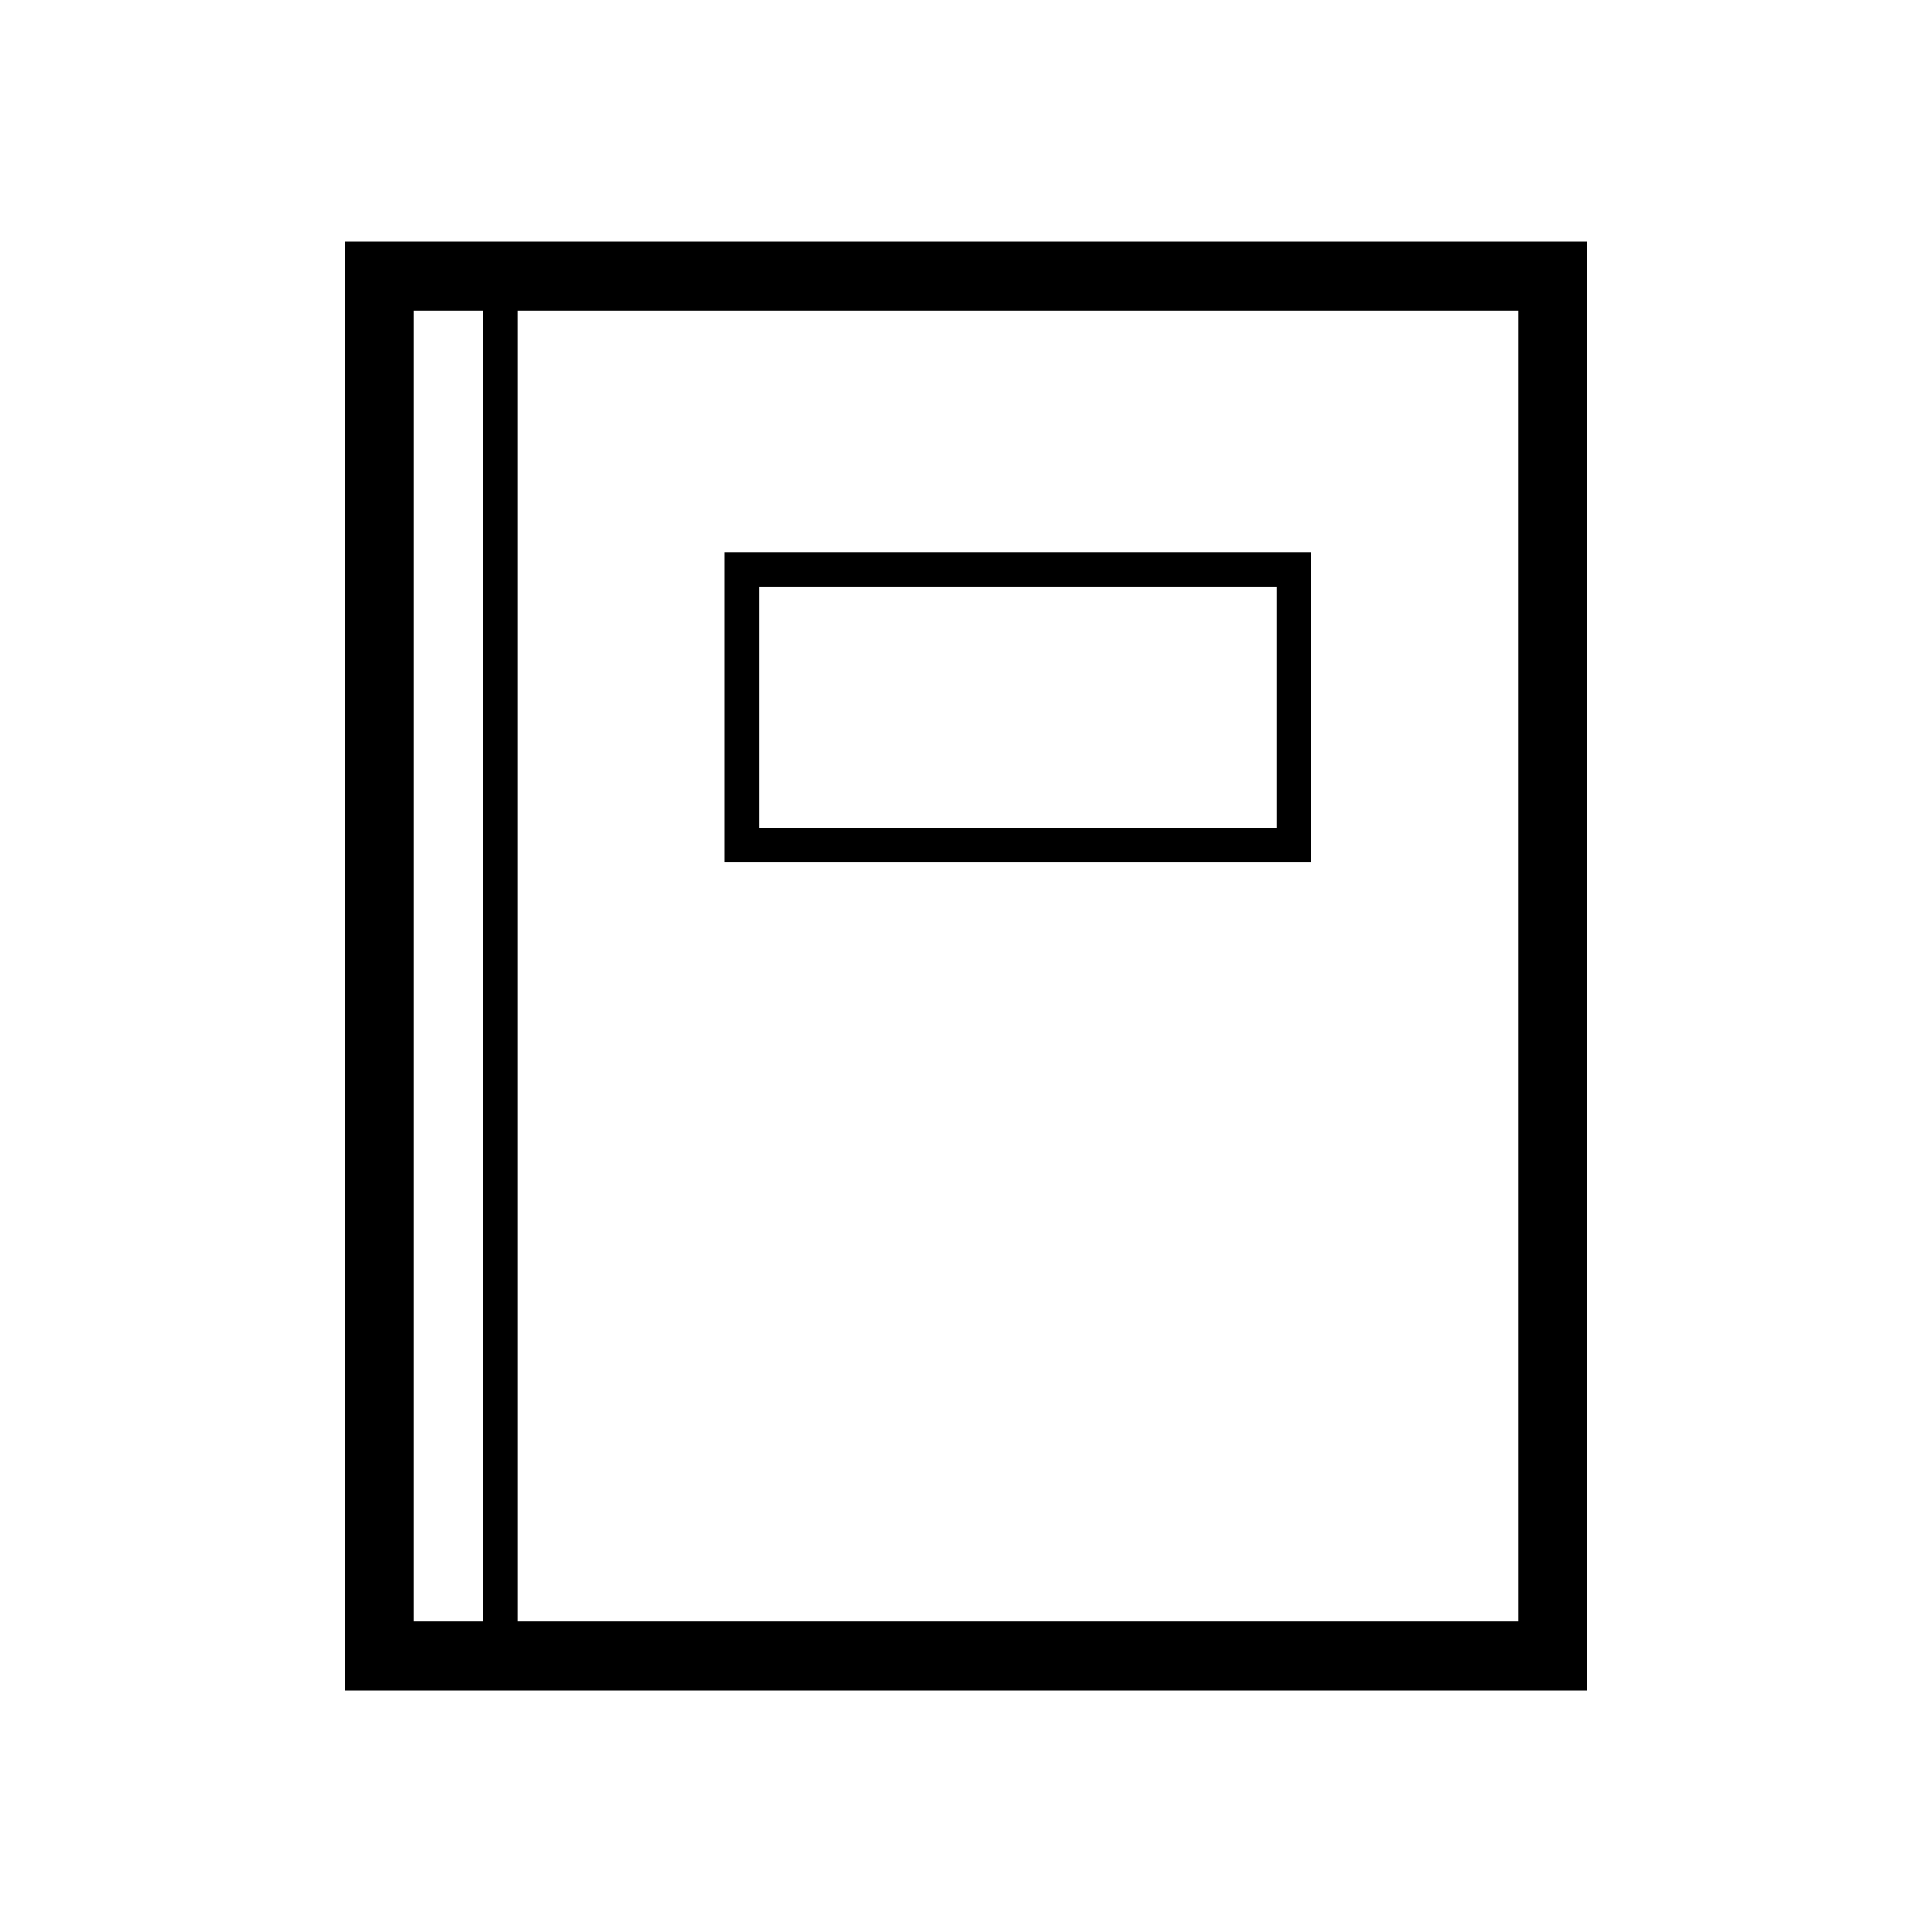
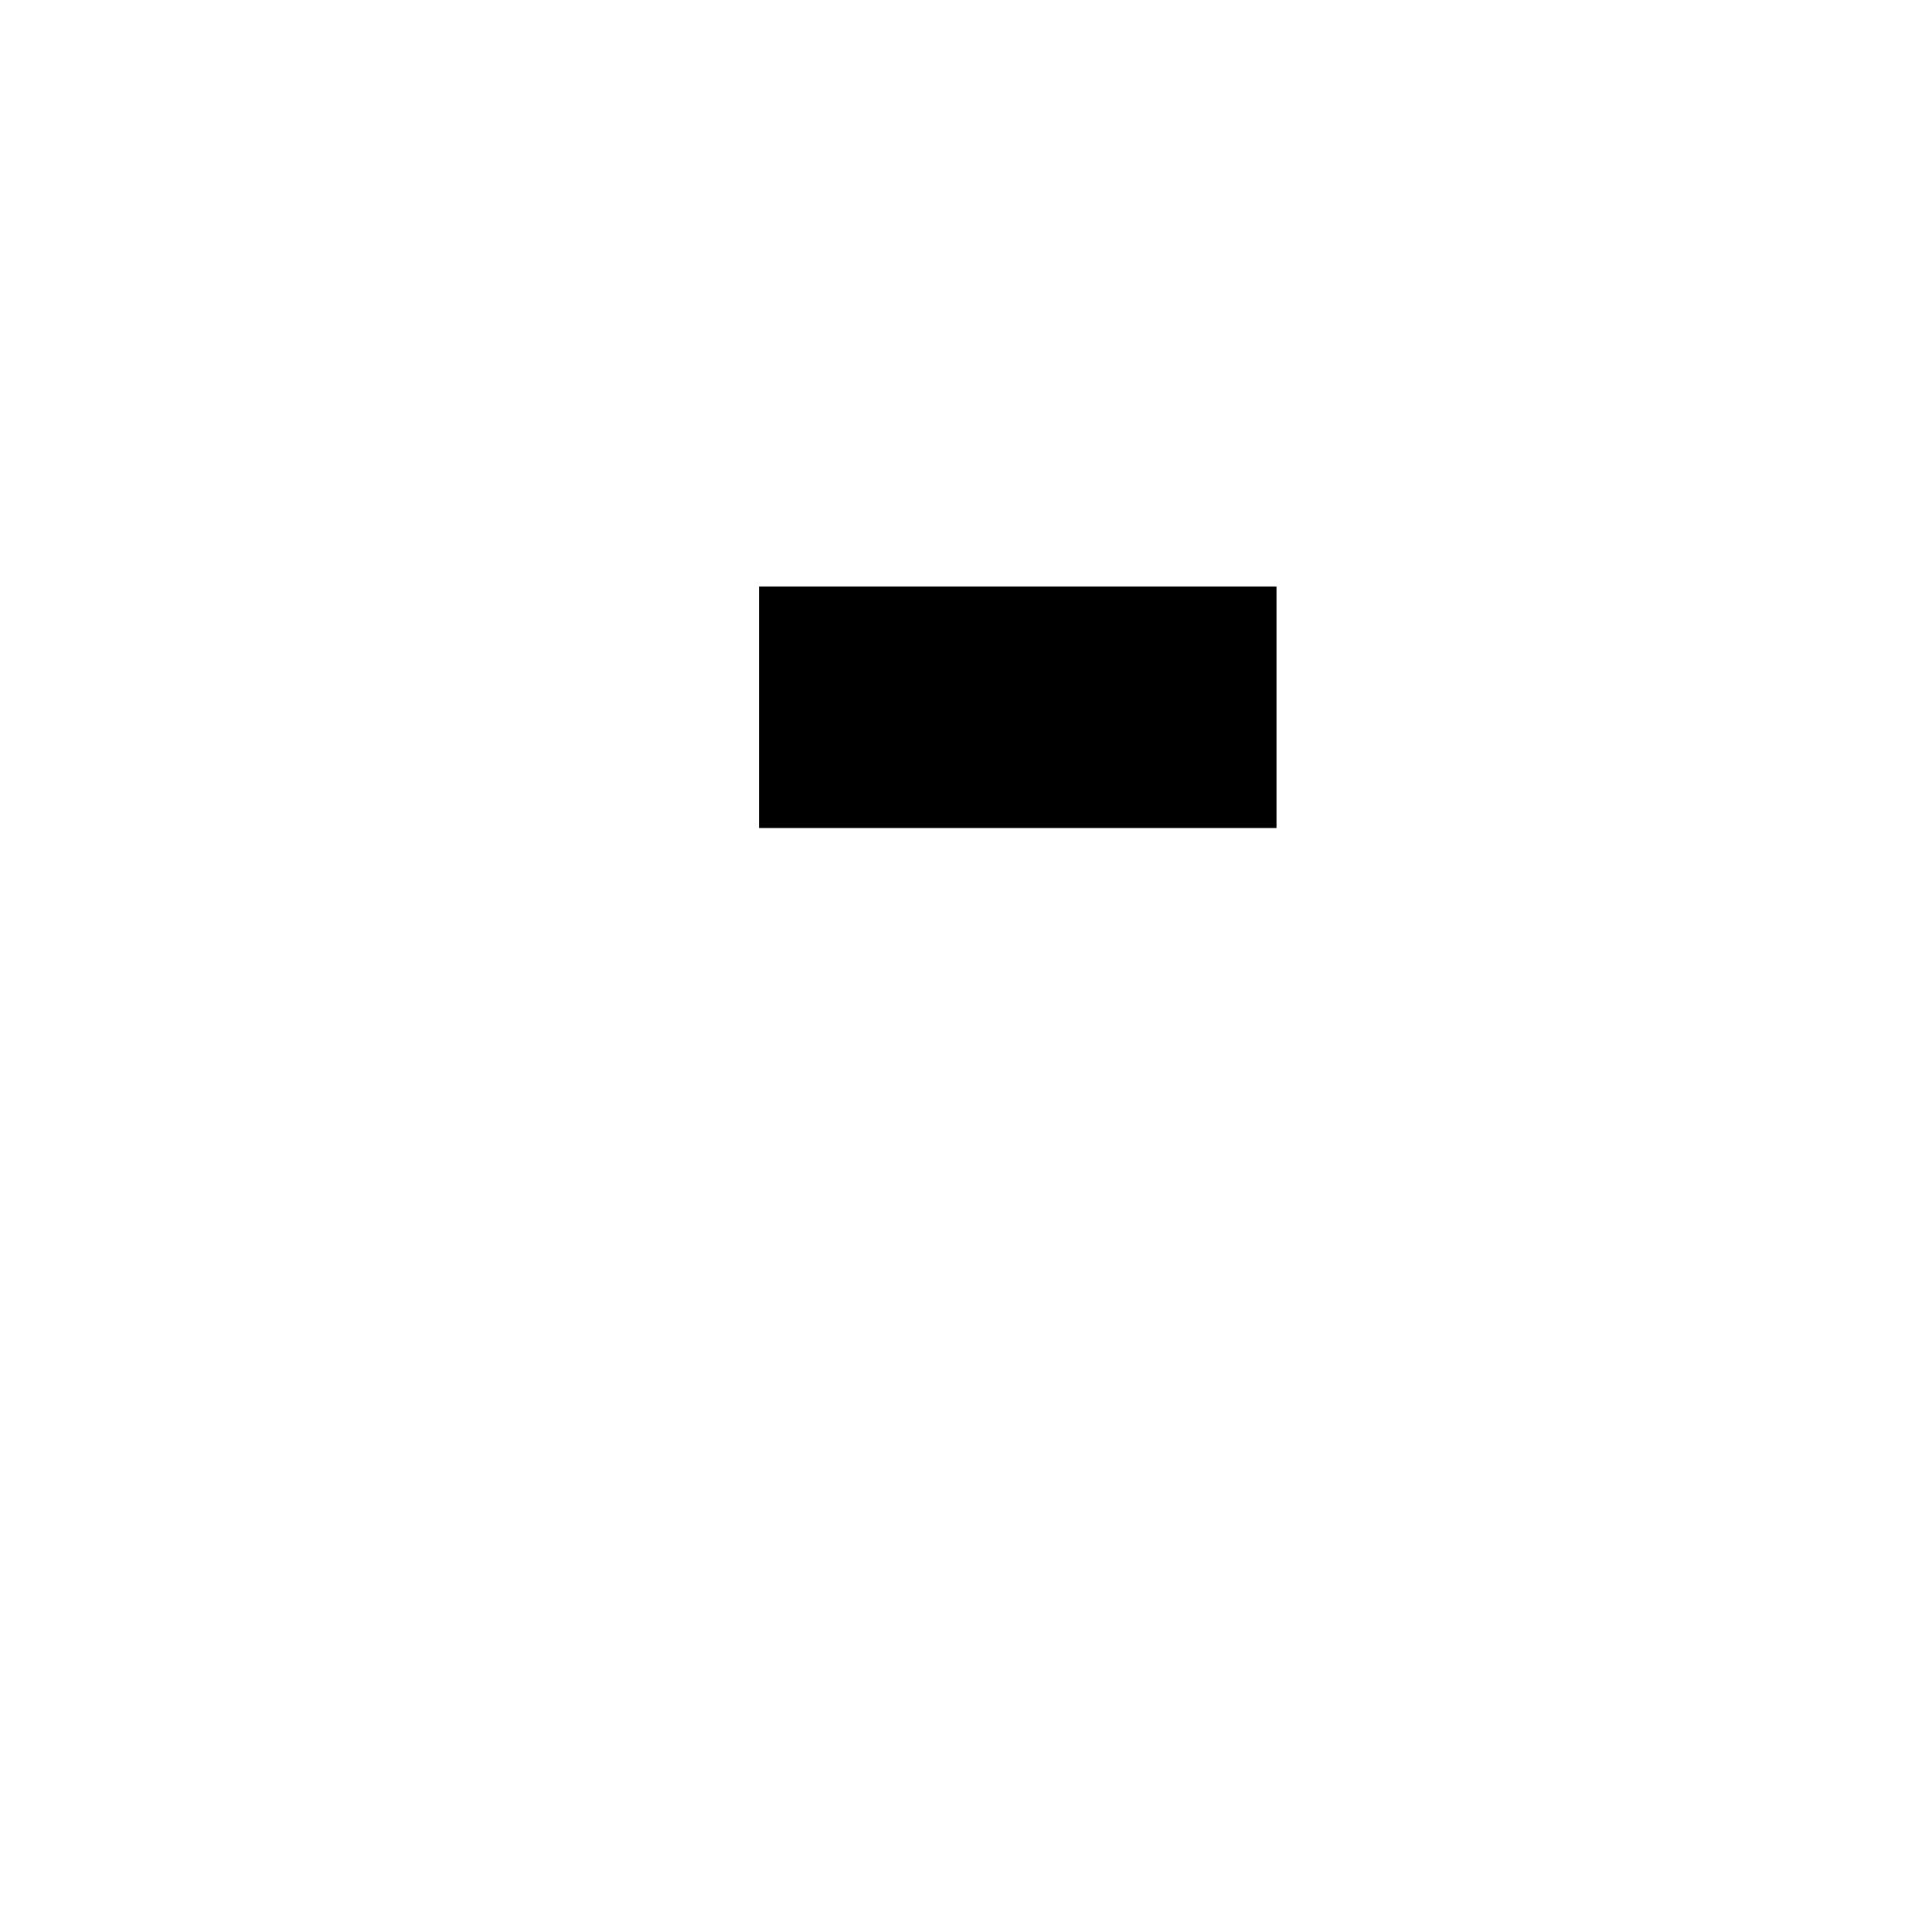
<svg xmlns="http://www.w3.org/2000/svg" version="1.1" id="iOS_userManual_56_dk-ou" x="0px" y="0px" width="56px" height="56px" viewBox="0 0 56 56" style="enable-background:new 0 0 56 56;" xml:space="preserve">
  <style type="text/css">
	.st0{fill:#000;}
</style>
  <title>iOS_userManual_56_dk-ou</title>
-   <path class="st0" d="M10,7v42h36V7H10z M12,9h2v38h-2V9z M44,47H15V9h29V47z" />
-   <path class="st0" d="M37,17v7H22v-7H37z M38,16H21v9h17V16z" />
+   <path class="st0" d="M37,17v7H22v-7H37z M38,16H21h17V16z" />
</svg>